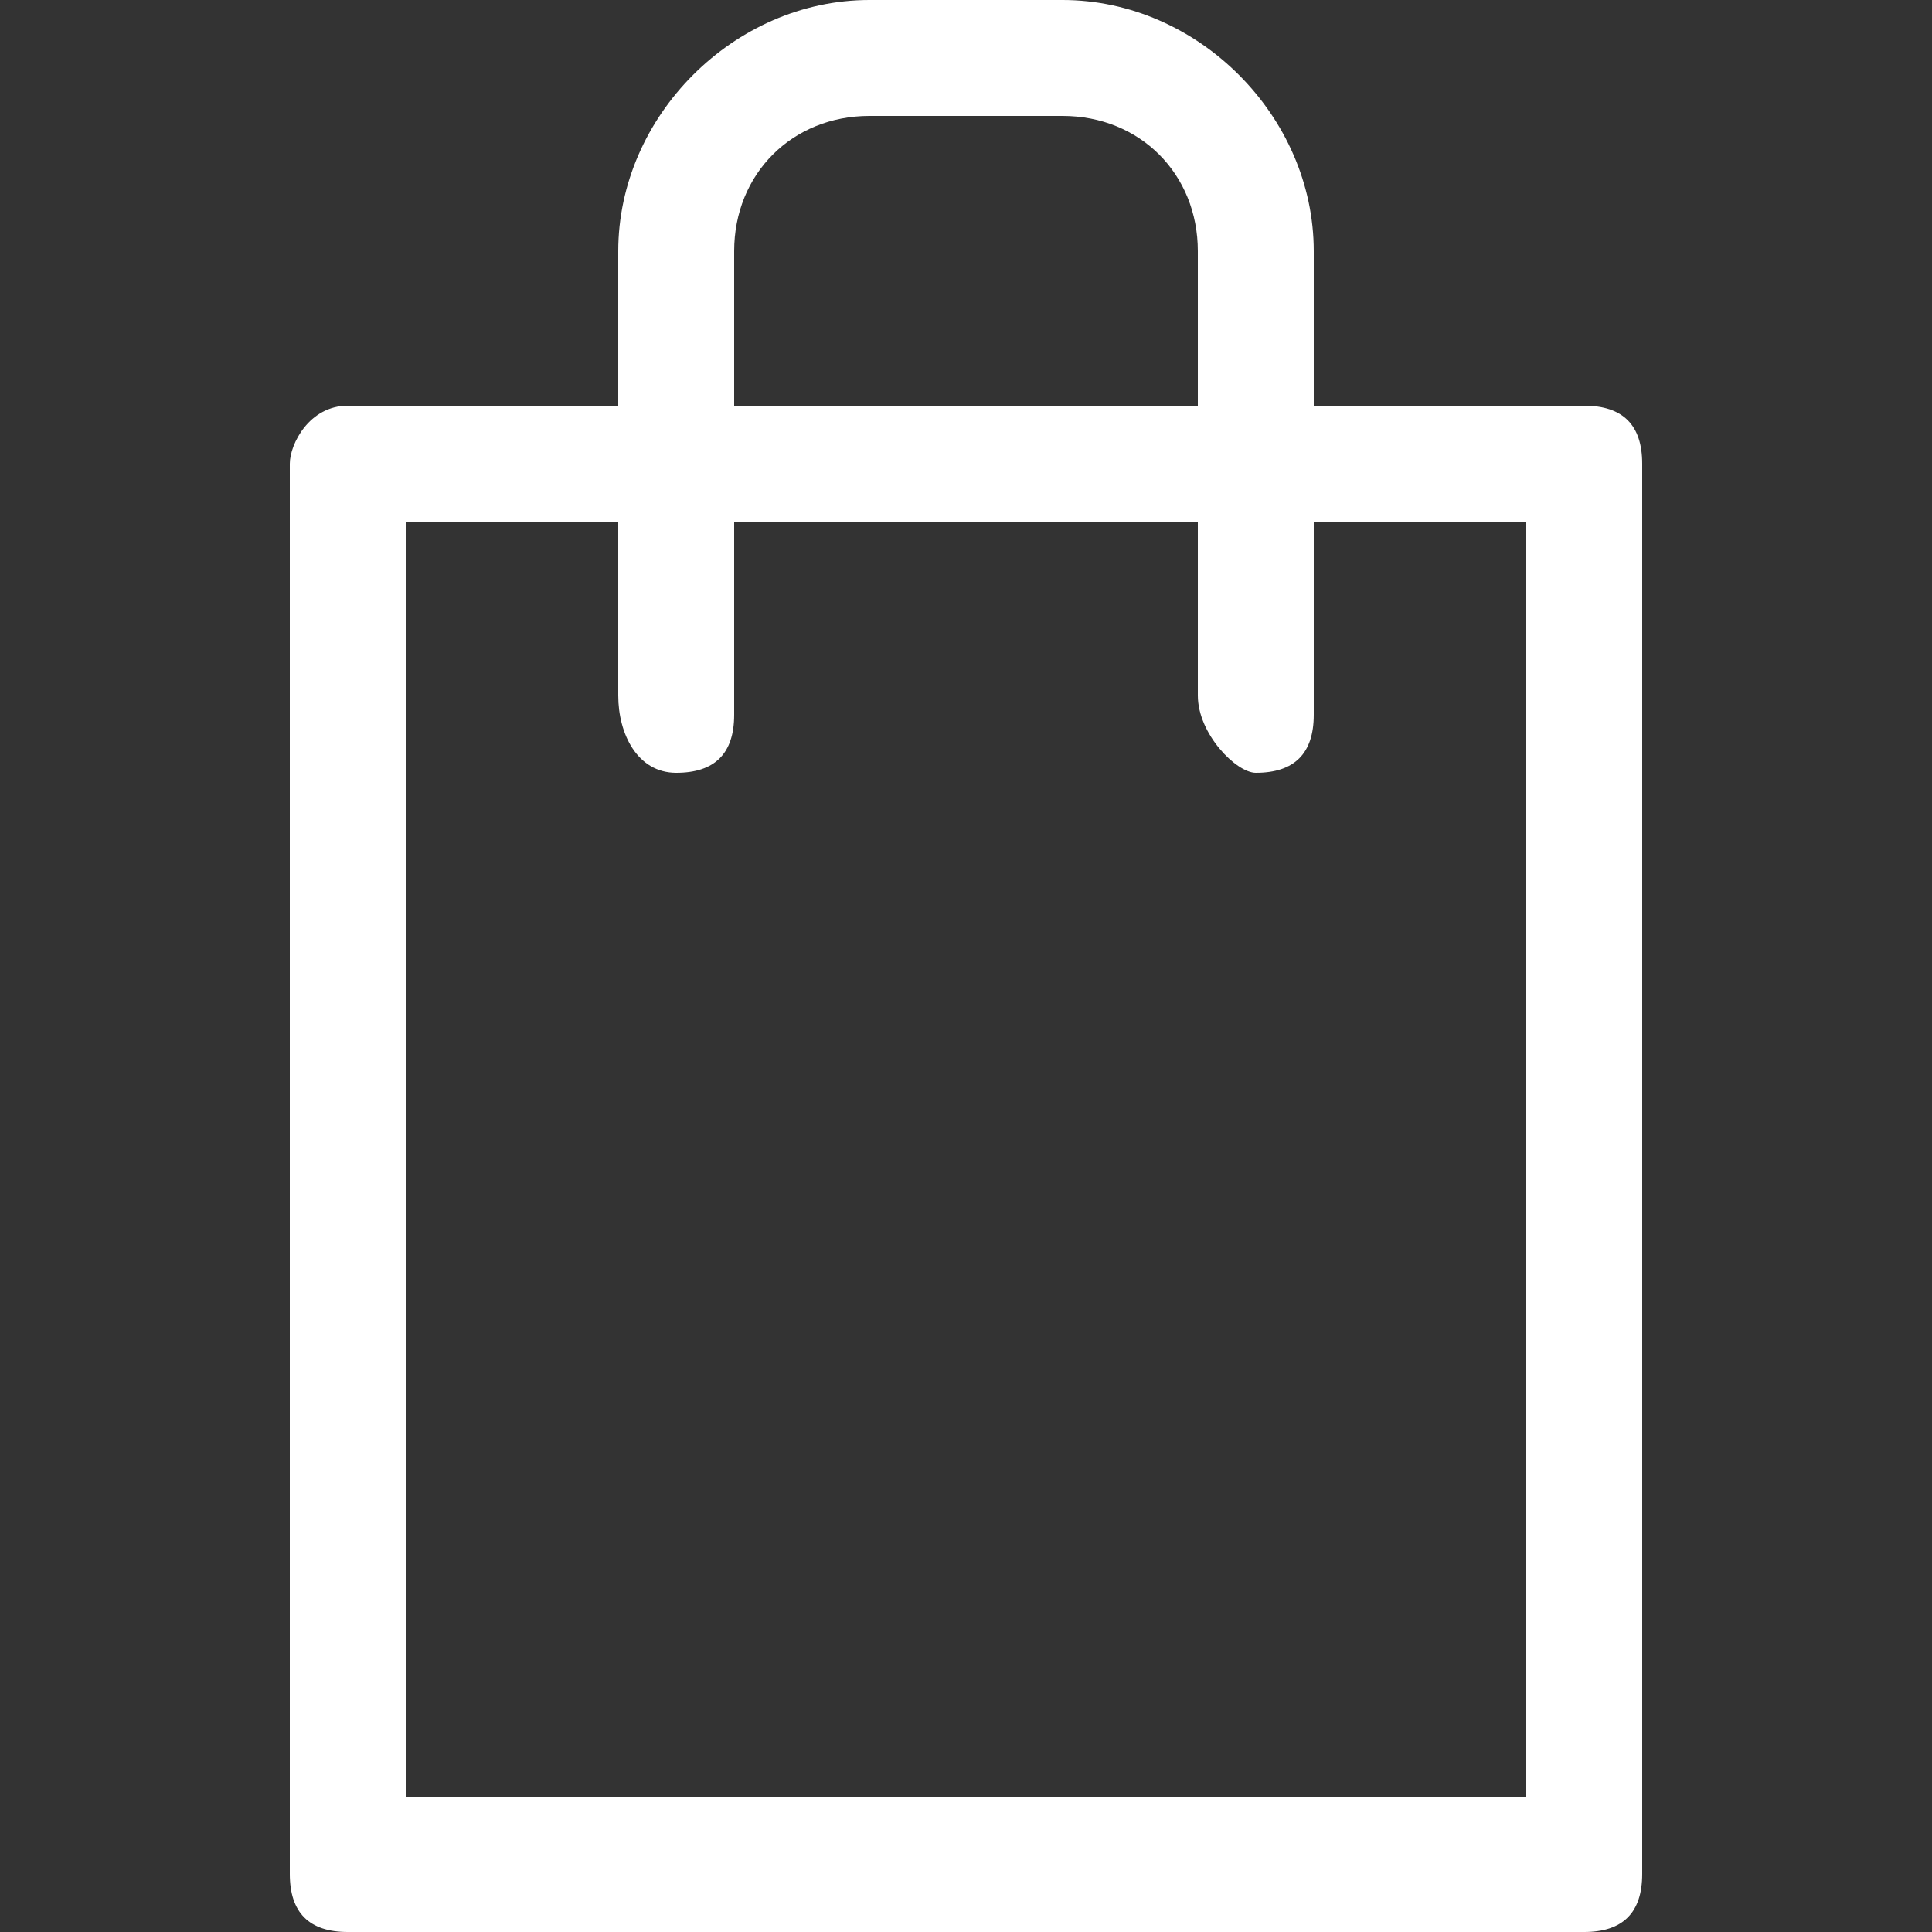
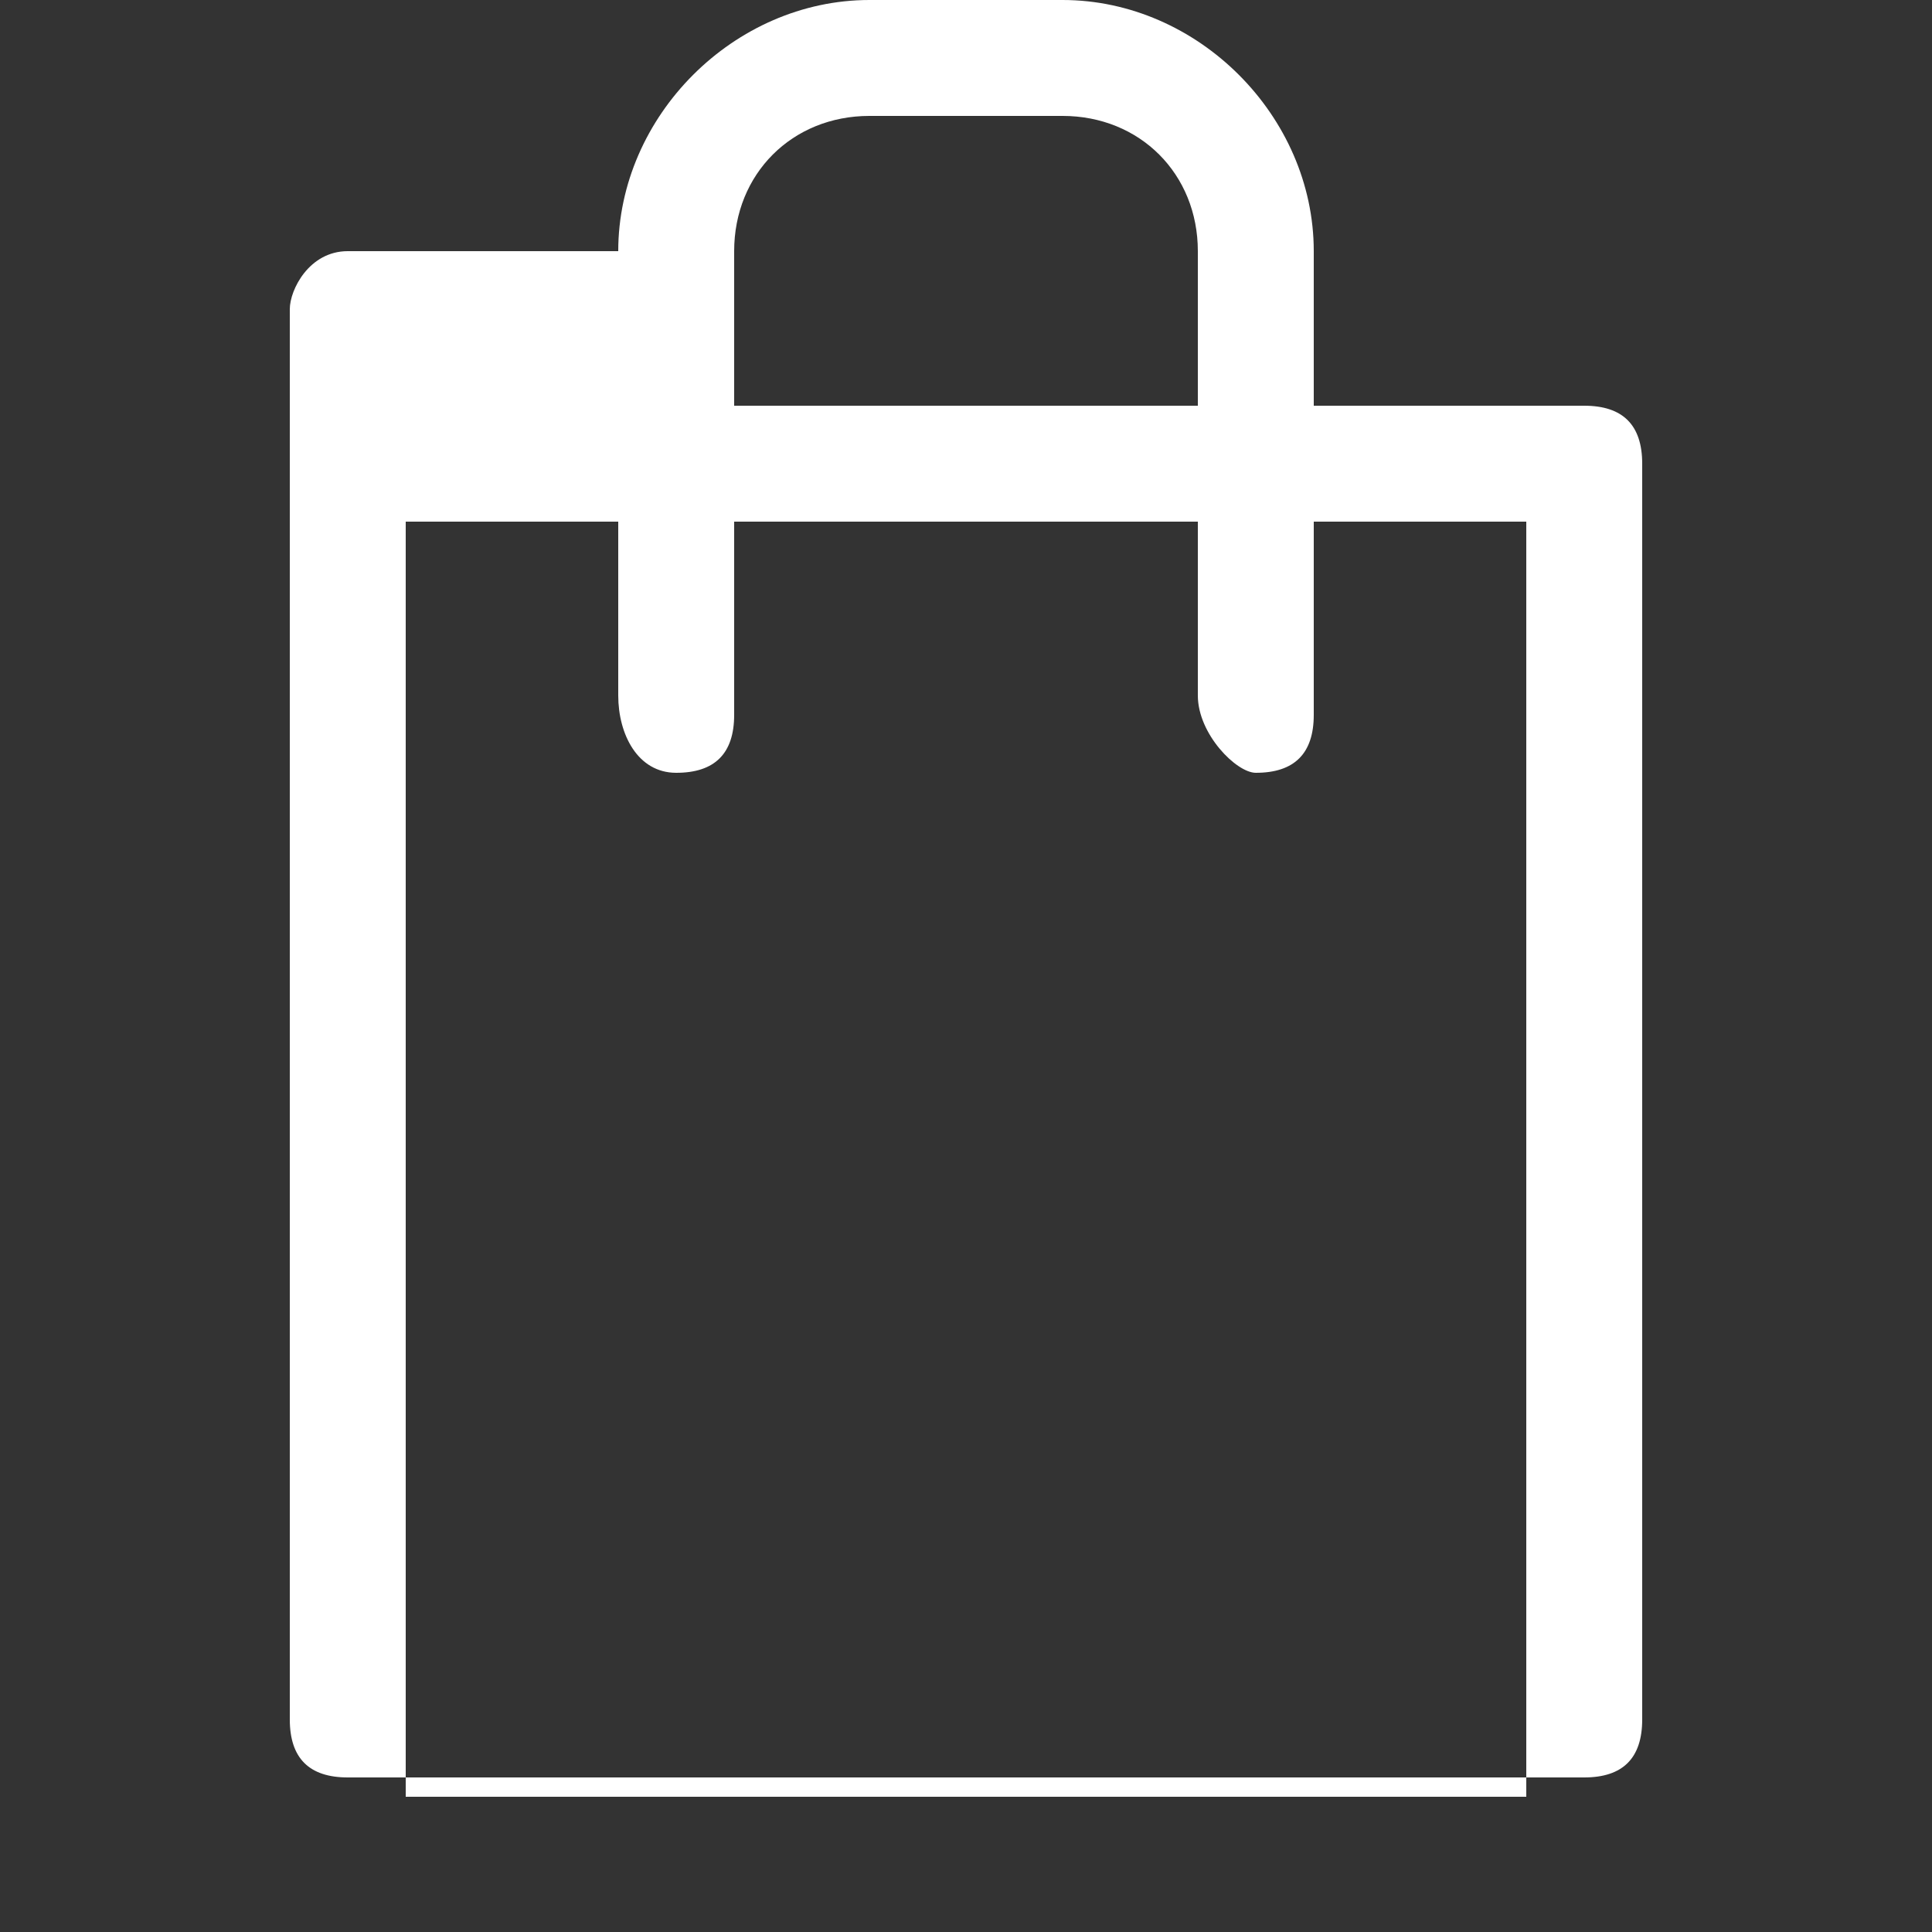
<svg xmlns="http://www.w3.org/2000/svg" version="1.1" id="Capa_1" x="0px" y="0px" viewBox="0 0 10 10" style="enable-background:new 0 0 10 10;" xml:space="preserve">
  <rect x="0" y="0" width="10" height="10" fill="#333333" stroke="none" />
  <style type="text/css">
	.st0{fill:#FFFFFF;}
</style>
  <g>
-     <path class="st0" d="M4.5,0C3.8,0,3.2,0.6,3.2,1.3v0.8H1.8c0,0,0,0,0,0c-0.2,0-0.3,0.2-0.3,0.3v7.3c0,0.2,0.1,0.3,0.3,0.3   c0,0,0,0,0,0h6.4c0.2,0,0.3-0.1,0.3-0.3c0,0,0,0,0,0V2.4c0-0.2-0.1-0.3-0.3-0.3H6.8V1.3C6.8,0.6,6.2,0,5.5,0H4.5z M4.5,0.6h1   c0.4,0,0.7,0.3,0.7,0.7v0.8H3.8V1.3C3.8,0.9,4.1,0.6,4.5,0.6z M2.1,2.7h1.1v0.9C3.2,3.8,3.3,4,3.5,4c0.2,0,0.3-0.1,0.3-0.3   c0,0,0,0,0,0V2.7h2.4v0.9C6.2,3.8,6.4,4,6.5,4c0.2,0,0.3-0.1,0.3-0.3c0,0,0,0,0,0V2.7h1.1v6.6H2.1V2.7z" />
+     <path class="st0" d="M4.5,0C3.8,0,3.2,0.6,3.2,1.3H1.8c0,0,0,0,0,0c-0.2,0-0.3,0.2-0.3,0.3v7.3c0,0.2,0.1,0.3,0.3,0.3   c0,0,0,0,0,0h6.4c0.2,0,0.3-0.1,0.3-0.3c0,0,0,0,0,0V2.4c0-0.2-0.1-0.3-0.3-0.3H6.8V1.3C6.8,0.6,6.2,0,5.5,0H4.5z M4.5,0.6h1   c0.4,0,0.7,0.3,0.7,0.7v0.8H3.8V1.3C3.8,0.9,4.1,0.6,4.5,0.6z M2.1,2.7h1.1v0.9C3.2,3.8,3.3,4,3.5,4c0.2,0,0.3-0.1,0.3-0.3   c0,0,0,0,0,0V2.7h2.4v0.9C6.2,3.8,6.4,4,6.5,4c0.2,0,0.3-0.1,0.3-0.3c0,0,0,0,0,0V2.7h1.1v6.6H2.1V2.7z" />
  </g>
</svg>